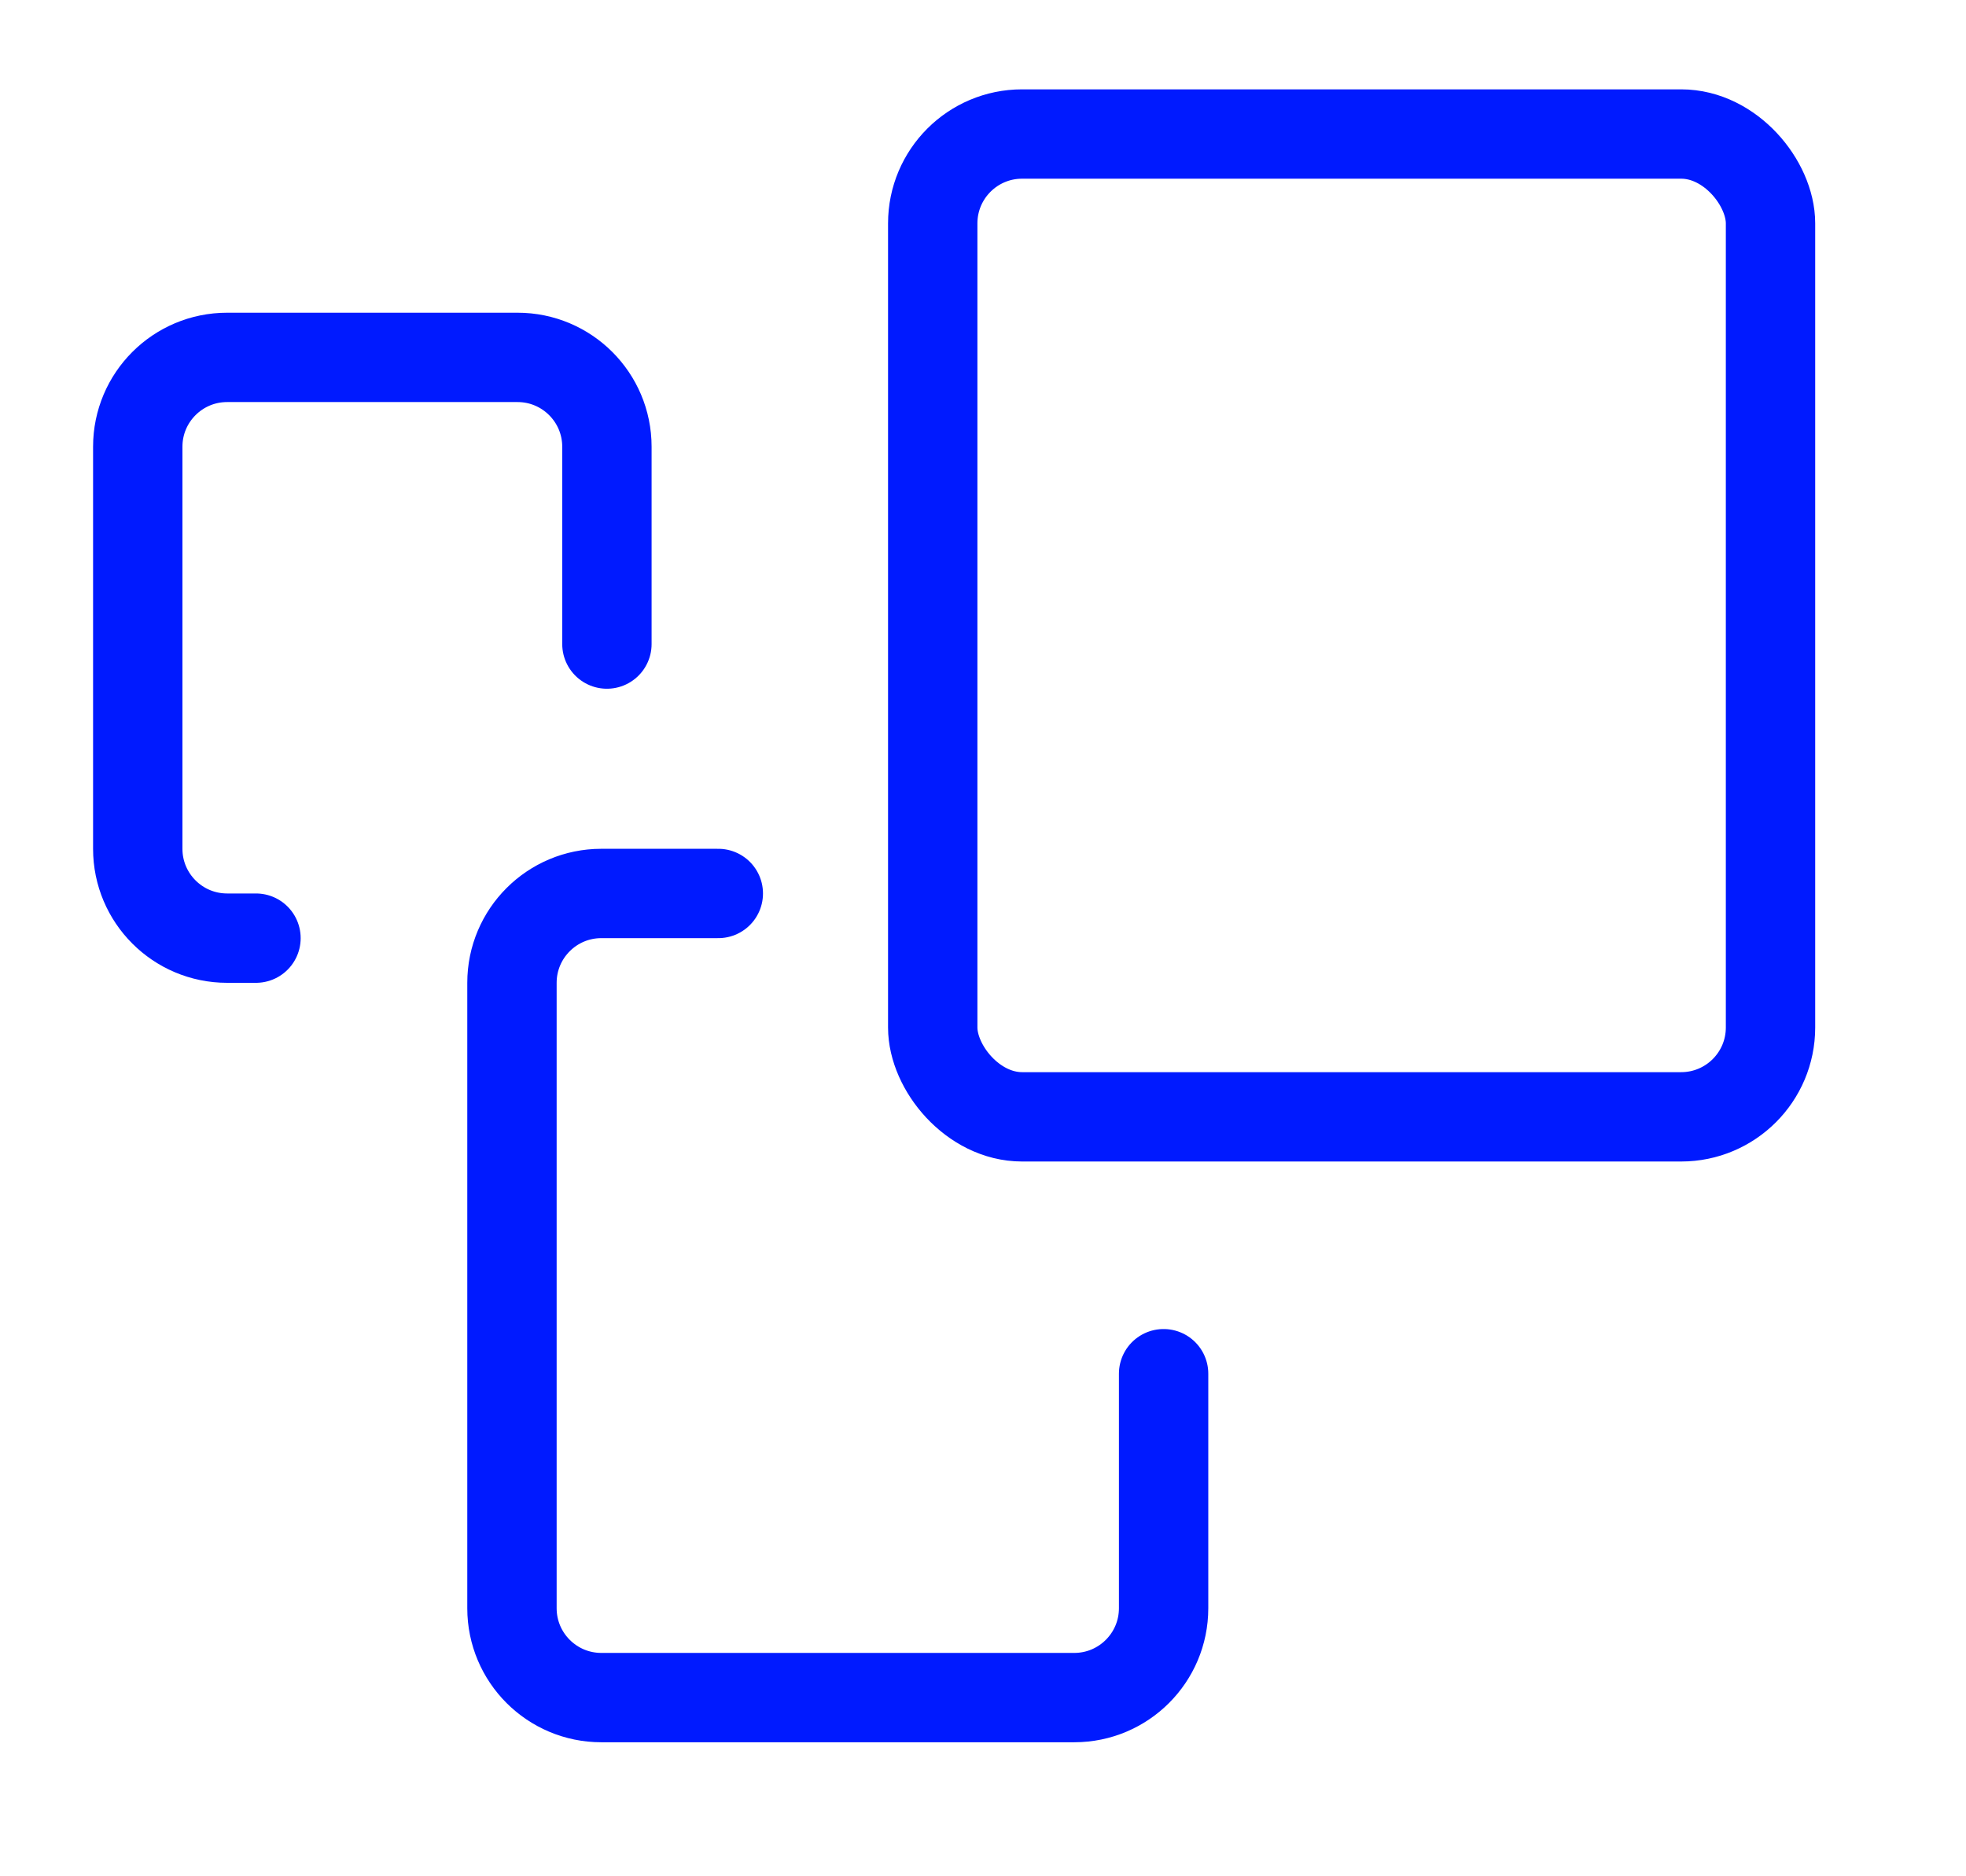
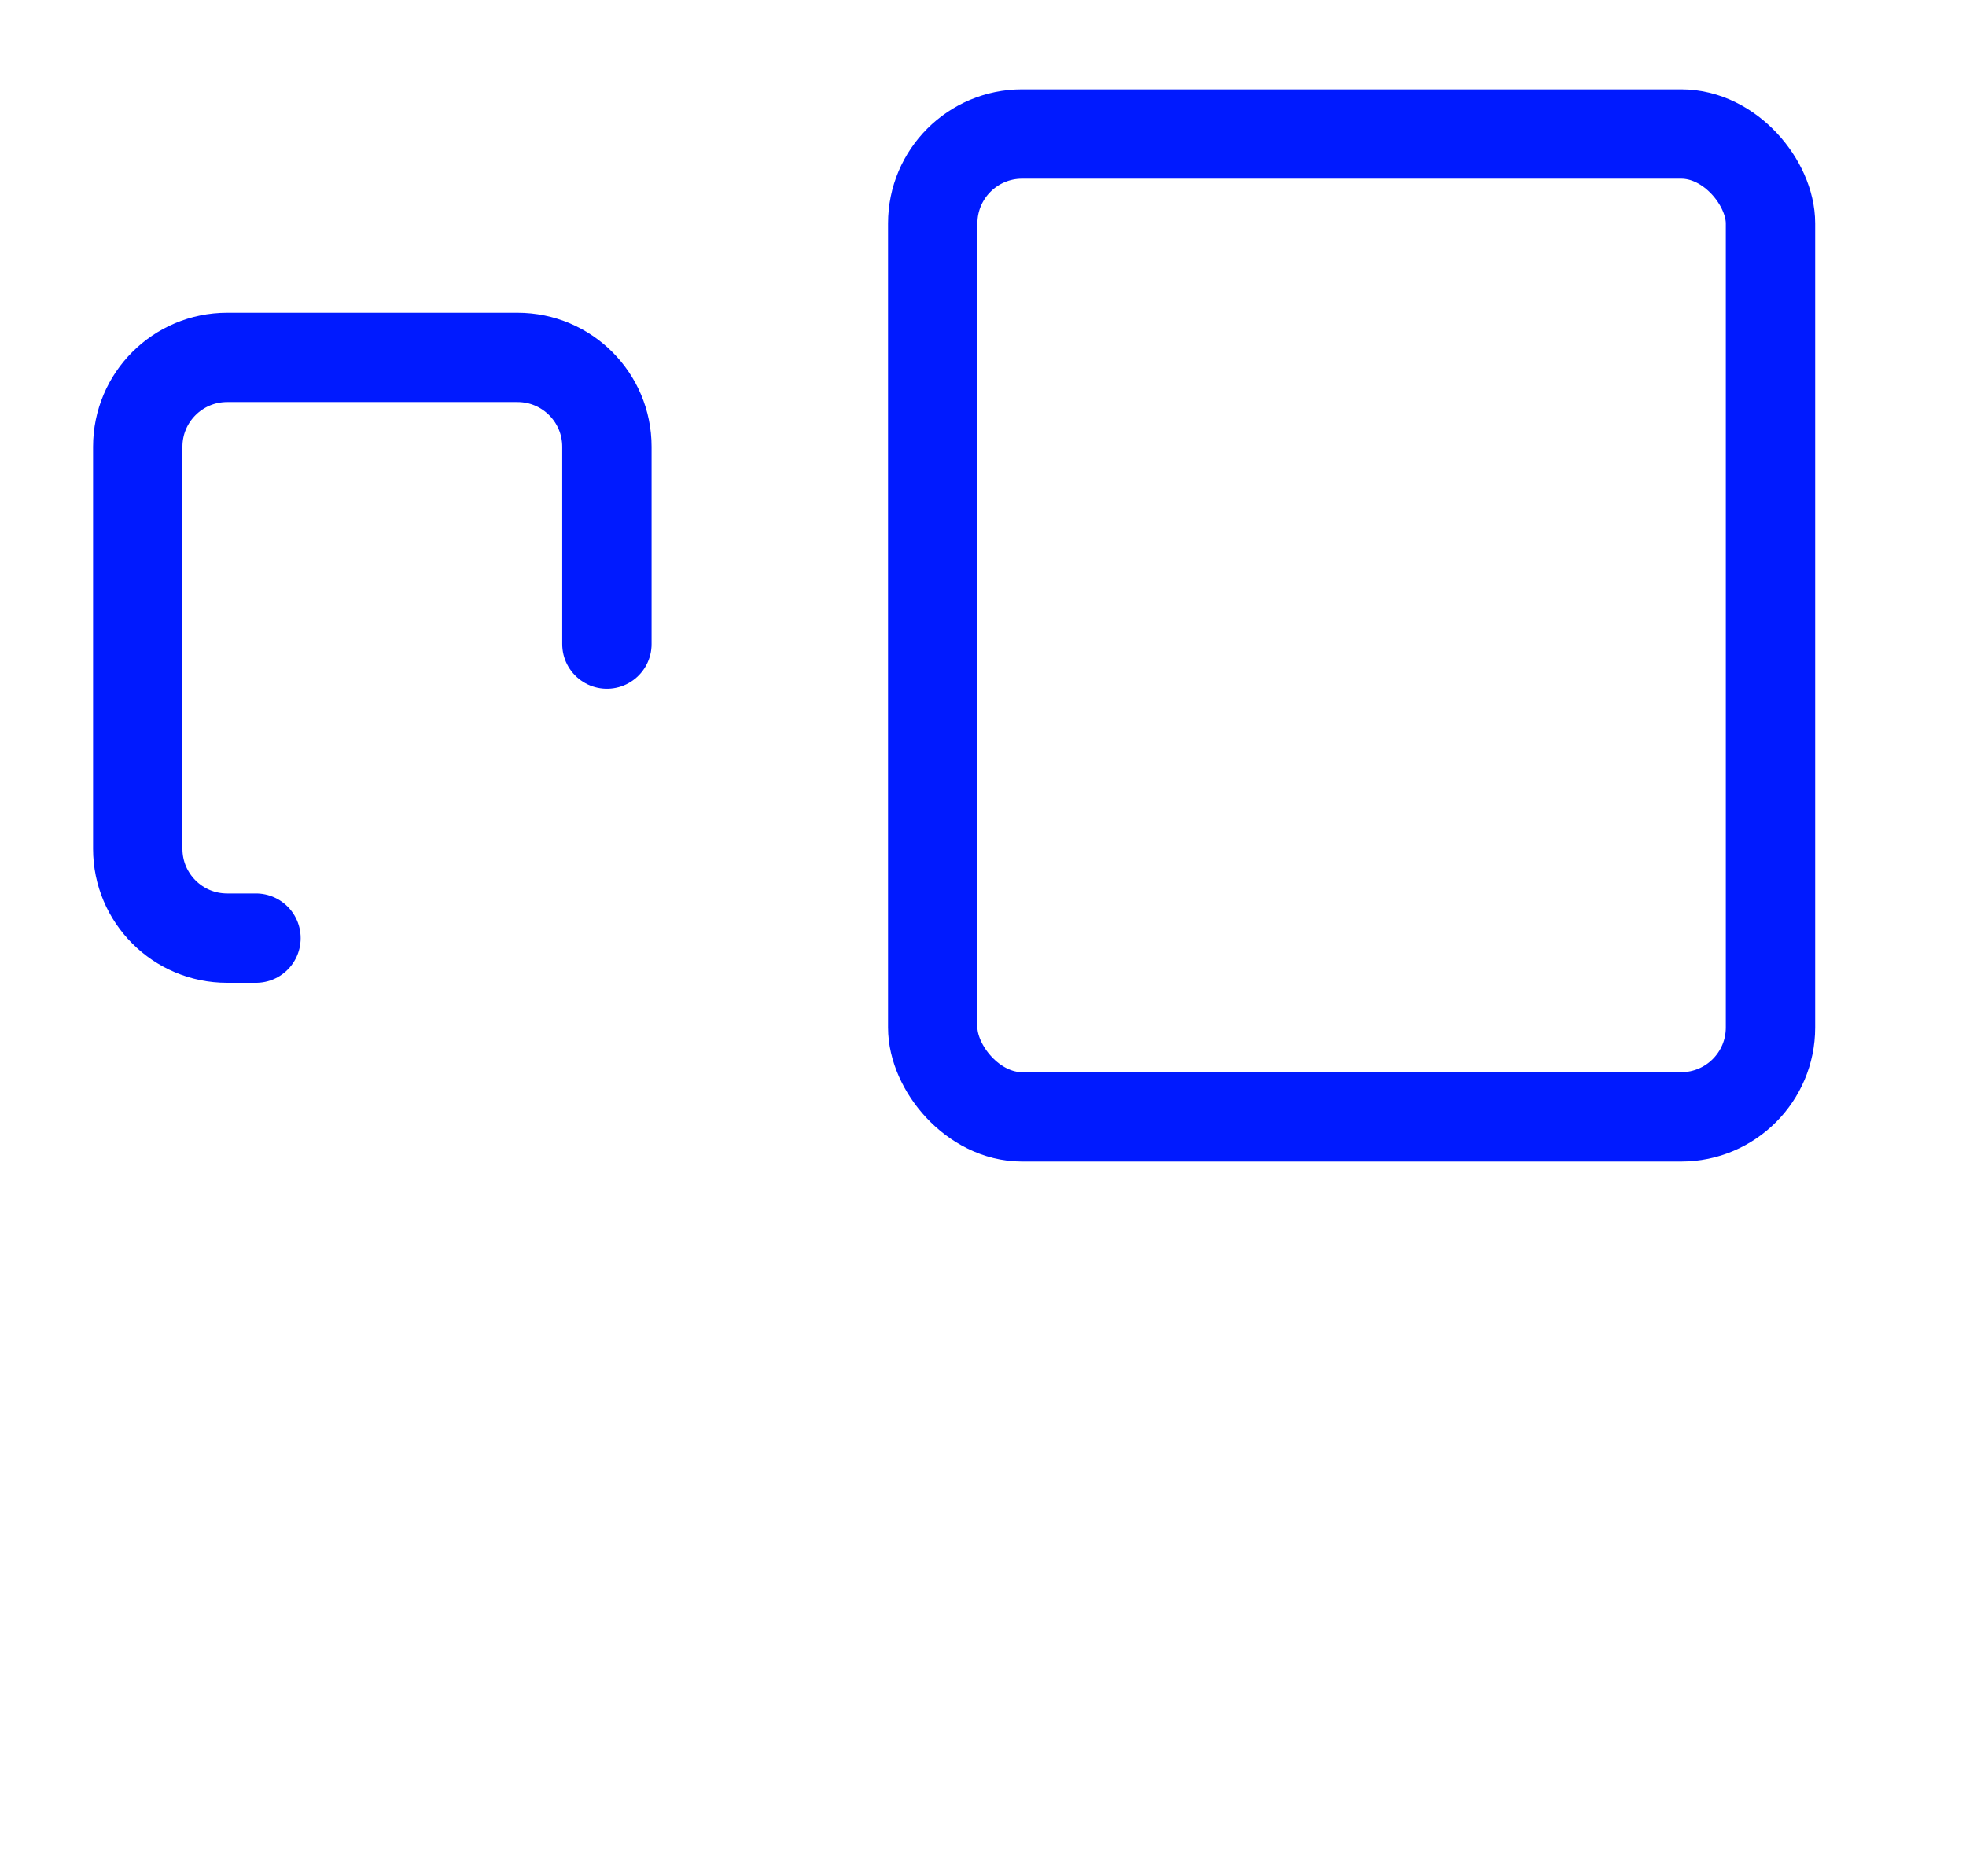
<svg xmlns="http://www.w3.org/2000/svg" width="44" height="42" viewBox="0 0 44 42" fill="none">
  <g id="Icons">
    <rect id="Rectangle 1011" x="20.875" y="3" width="18.75" height="22" rx="2" stroke="#001AFF" stroke-width="2" stroke-linecap="round" />
    <path id="Rectangle 1010" d="M13.583 14.417C13.583 12.656 13.583 11.438 13.583 10C13.583 8.896 12.688 8 11.583 8H5.083C3.979 8 3.083 8.895 3.083 10V19C3.083 20.105 3.979 21 5.083 21H5.729" stroke="#001AFF" stroke-width="2" stroke-linecap="round" />
-     <path id="Rectangle 1012" d="M26.042 30.75V36C26.042 37.105 25.146 38 24.042 38H13.458C12.354 38 11.458 37.105 11.458 36V22C11.458 20.895 12.354 20 13.458 20H16.076" stroke="#001AFF" stroke-width="2" stroke-linecap="round" />
  </g>
</svg>